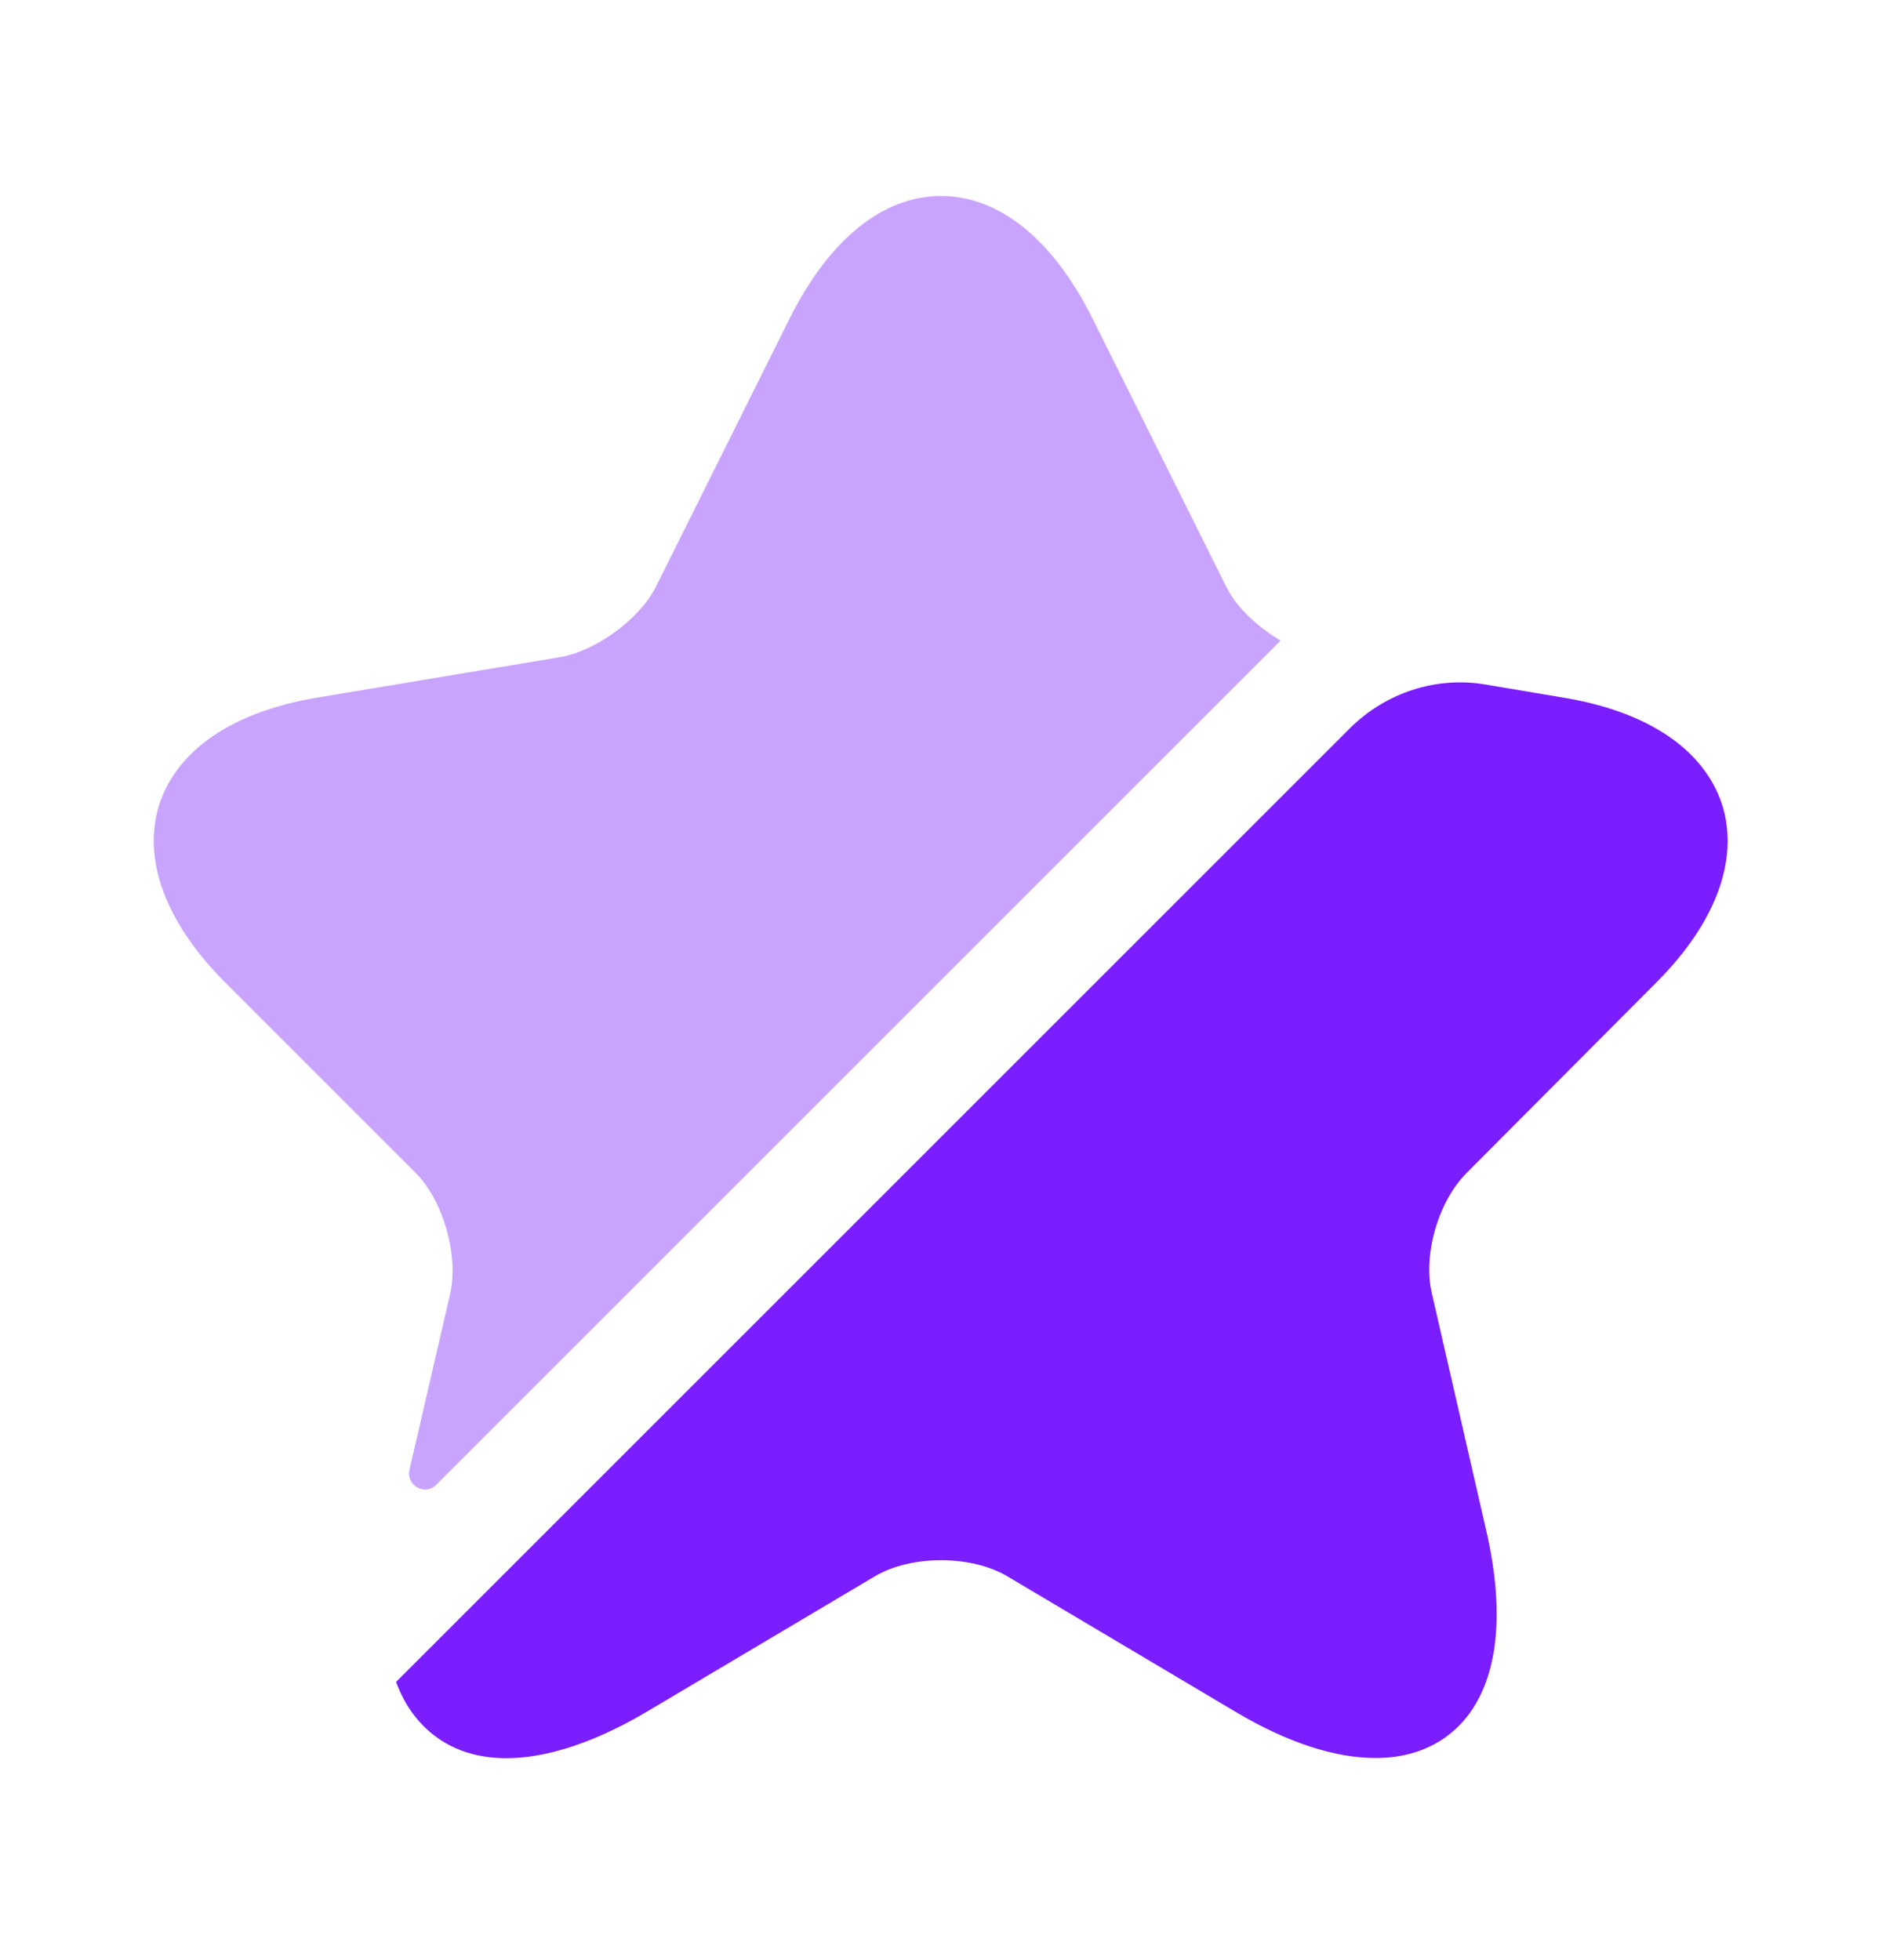
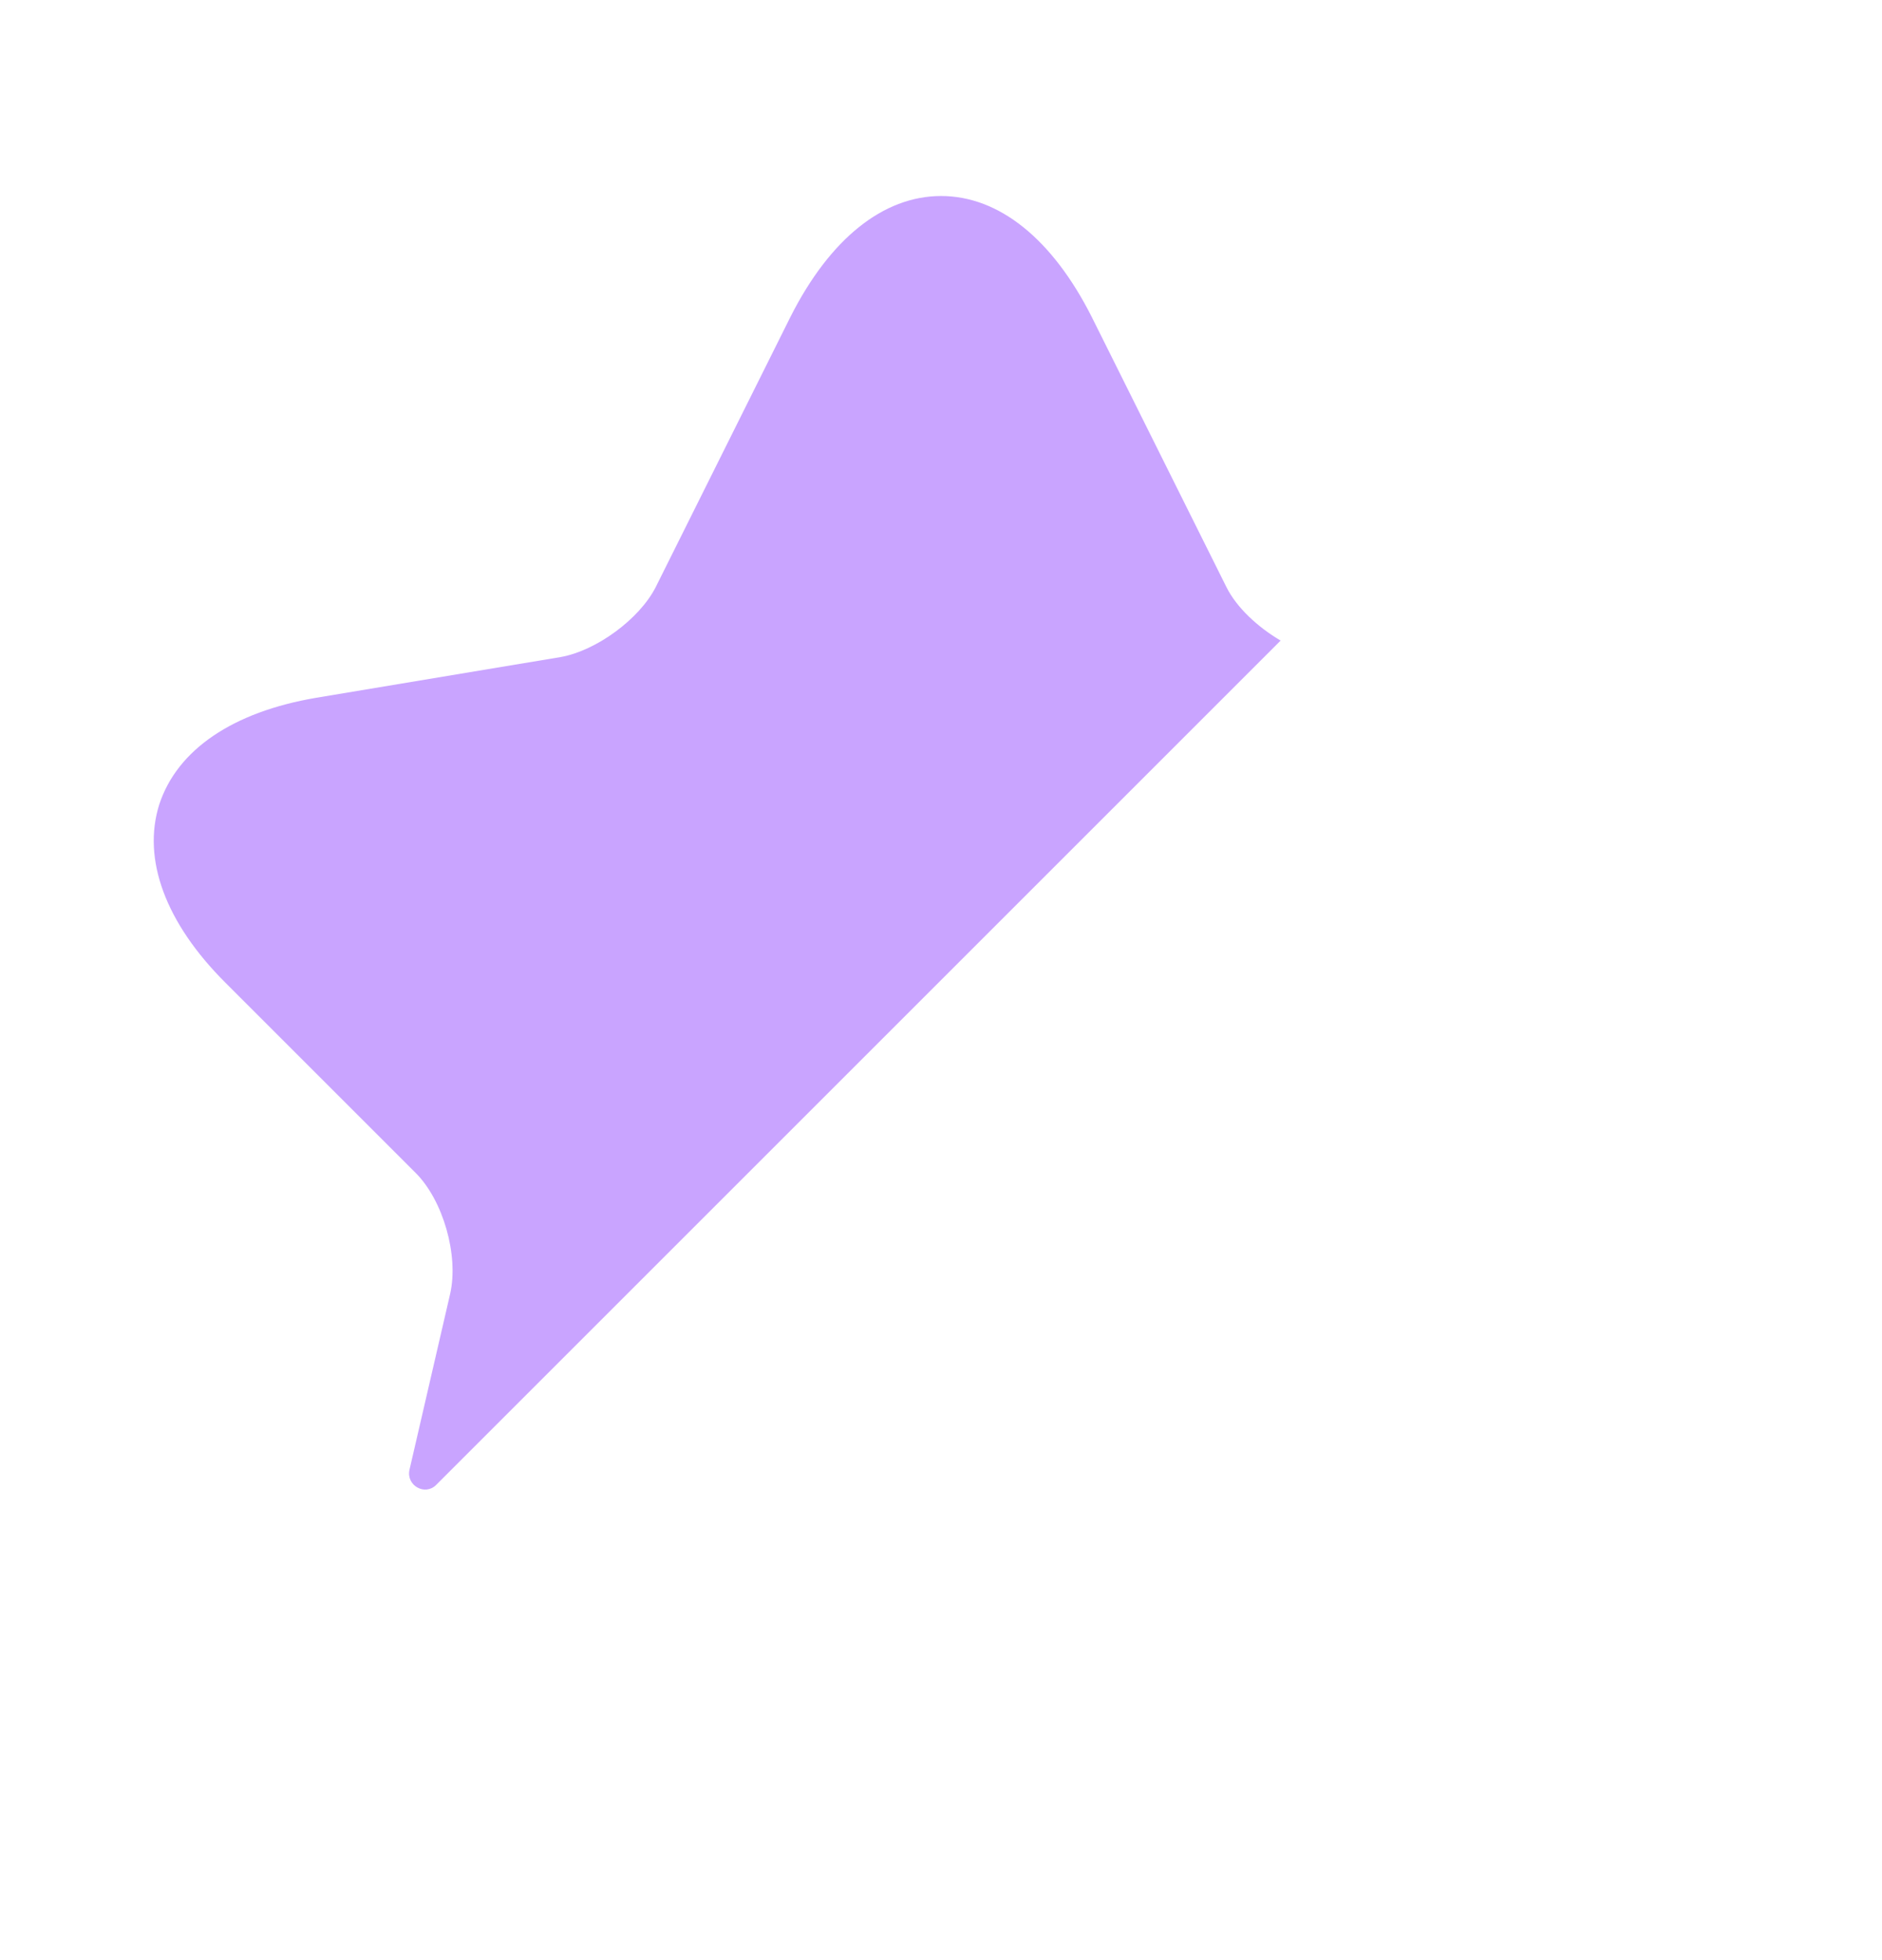
<svg xmlns="http://www.w3.org/2000/svg" width="24" height="25" viewBox="0 0 24 25" fill="none">
  <path opacity="0.4" d="M5.741 16.5C5.851 16.01 5.651 15.31 5.301 14.96L2.871 12.53C2.111 11.77 1.811 10.96 2.031 10.26C2.261 9.56 2.971 9.08 4.031 8.9L7.151 8.38C7.601 8.3 8.151 7.9 8.361 7.49L10.081 4.04C10.581 3.05 11.261 2.5 12.001 2.5C12.741 2.5 13.421 3.05 13.921 4.04L15.641 7.49C15.771 7.75 16.041 8 16.331 8.17L5.561 18.94C5.421 19.08 5.181 18.95 5.221 18.75L5.741 16.5Z" fill="#7A1DFF" />
-   <path d="M18.701 14.962C18.341 15.322 18.141 16.012 18.261 16.502L18.951 19.512C19.241 20.762 19.061 21.702 18.441 22.152C18.191 22.332 17.891 22.422 17.541 22.422C17.031 22.422 16.431 22.232 15.771 21.842L12.841 20.102C12.381 19.832 11.621 19.832 11.161 20.102L8.231 21.842C7.121 22.492 6.171 22.602 5.561 22.152C5.331 21.982 5.161 21.752 5.051 21.452L17.211 9.292C17.671 8.832 18.321 8.622 18.951 8.732L19.961 8.902C21.021 9.082 21.731 9.562 21.961 10.262C22.181 10.962 21.881 11.772 21.121 12.532L18.701 14.962Z" fill="#7A1DFF" />
</svg>